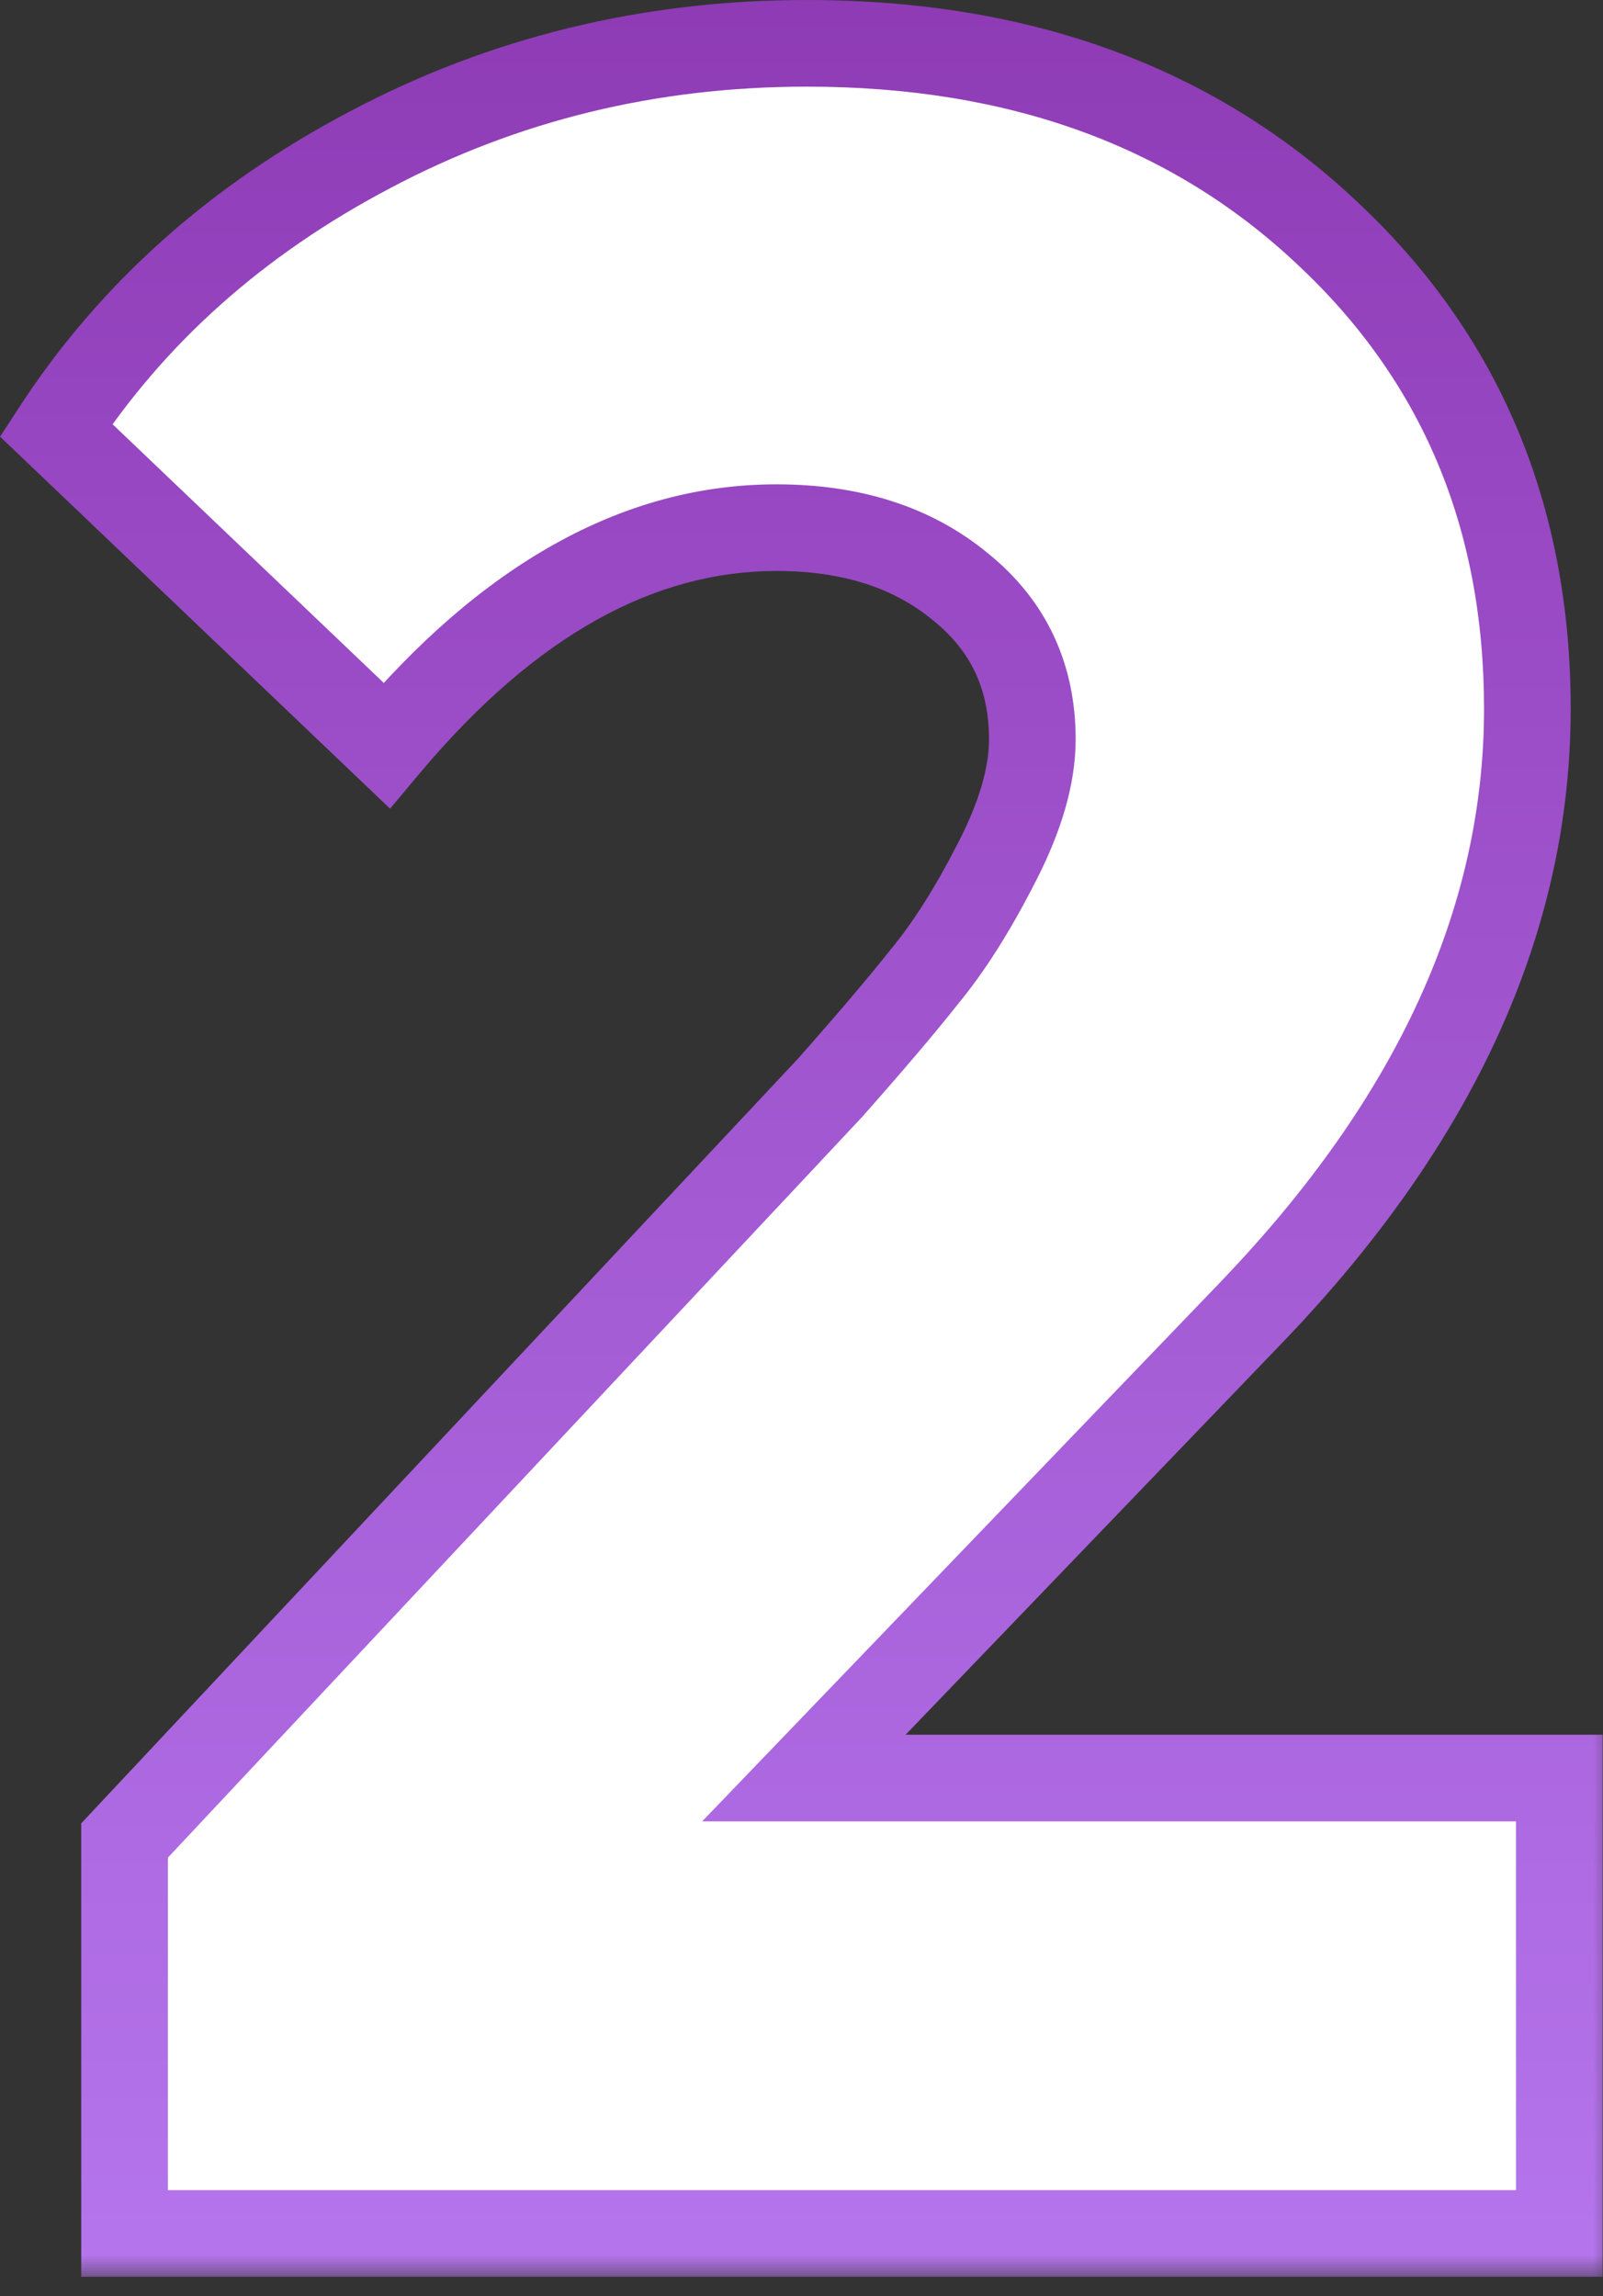
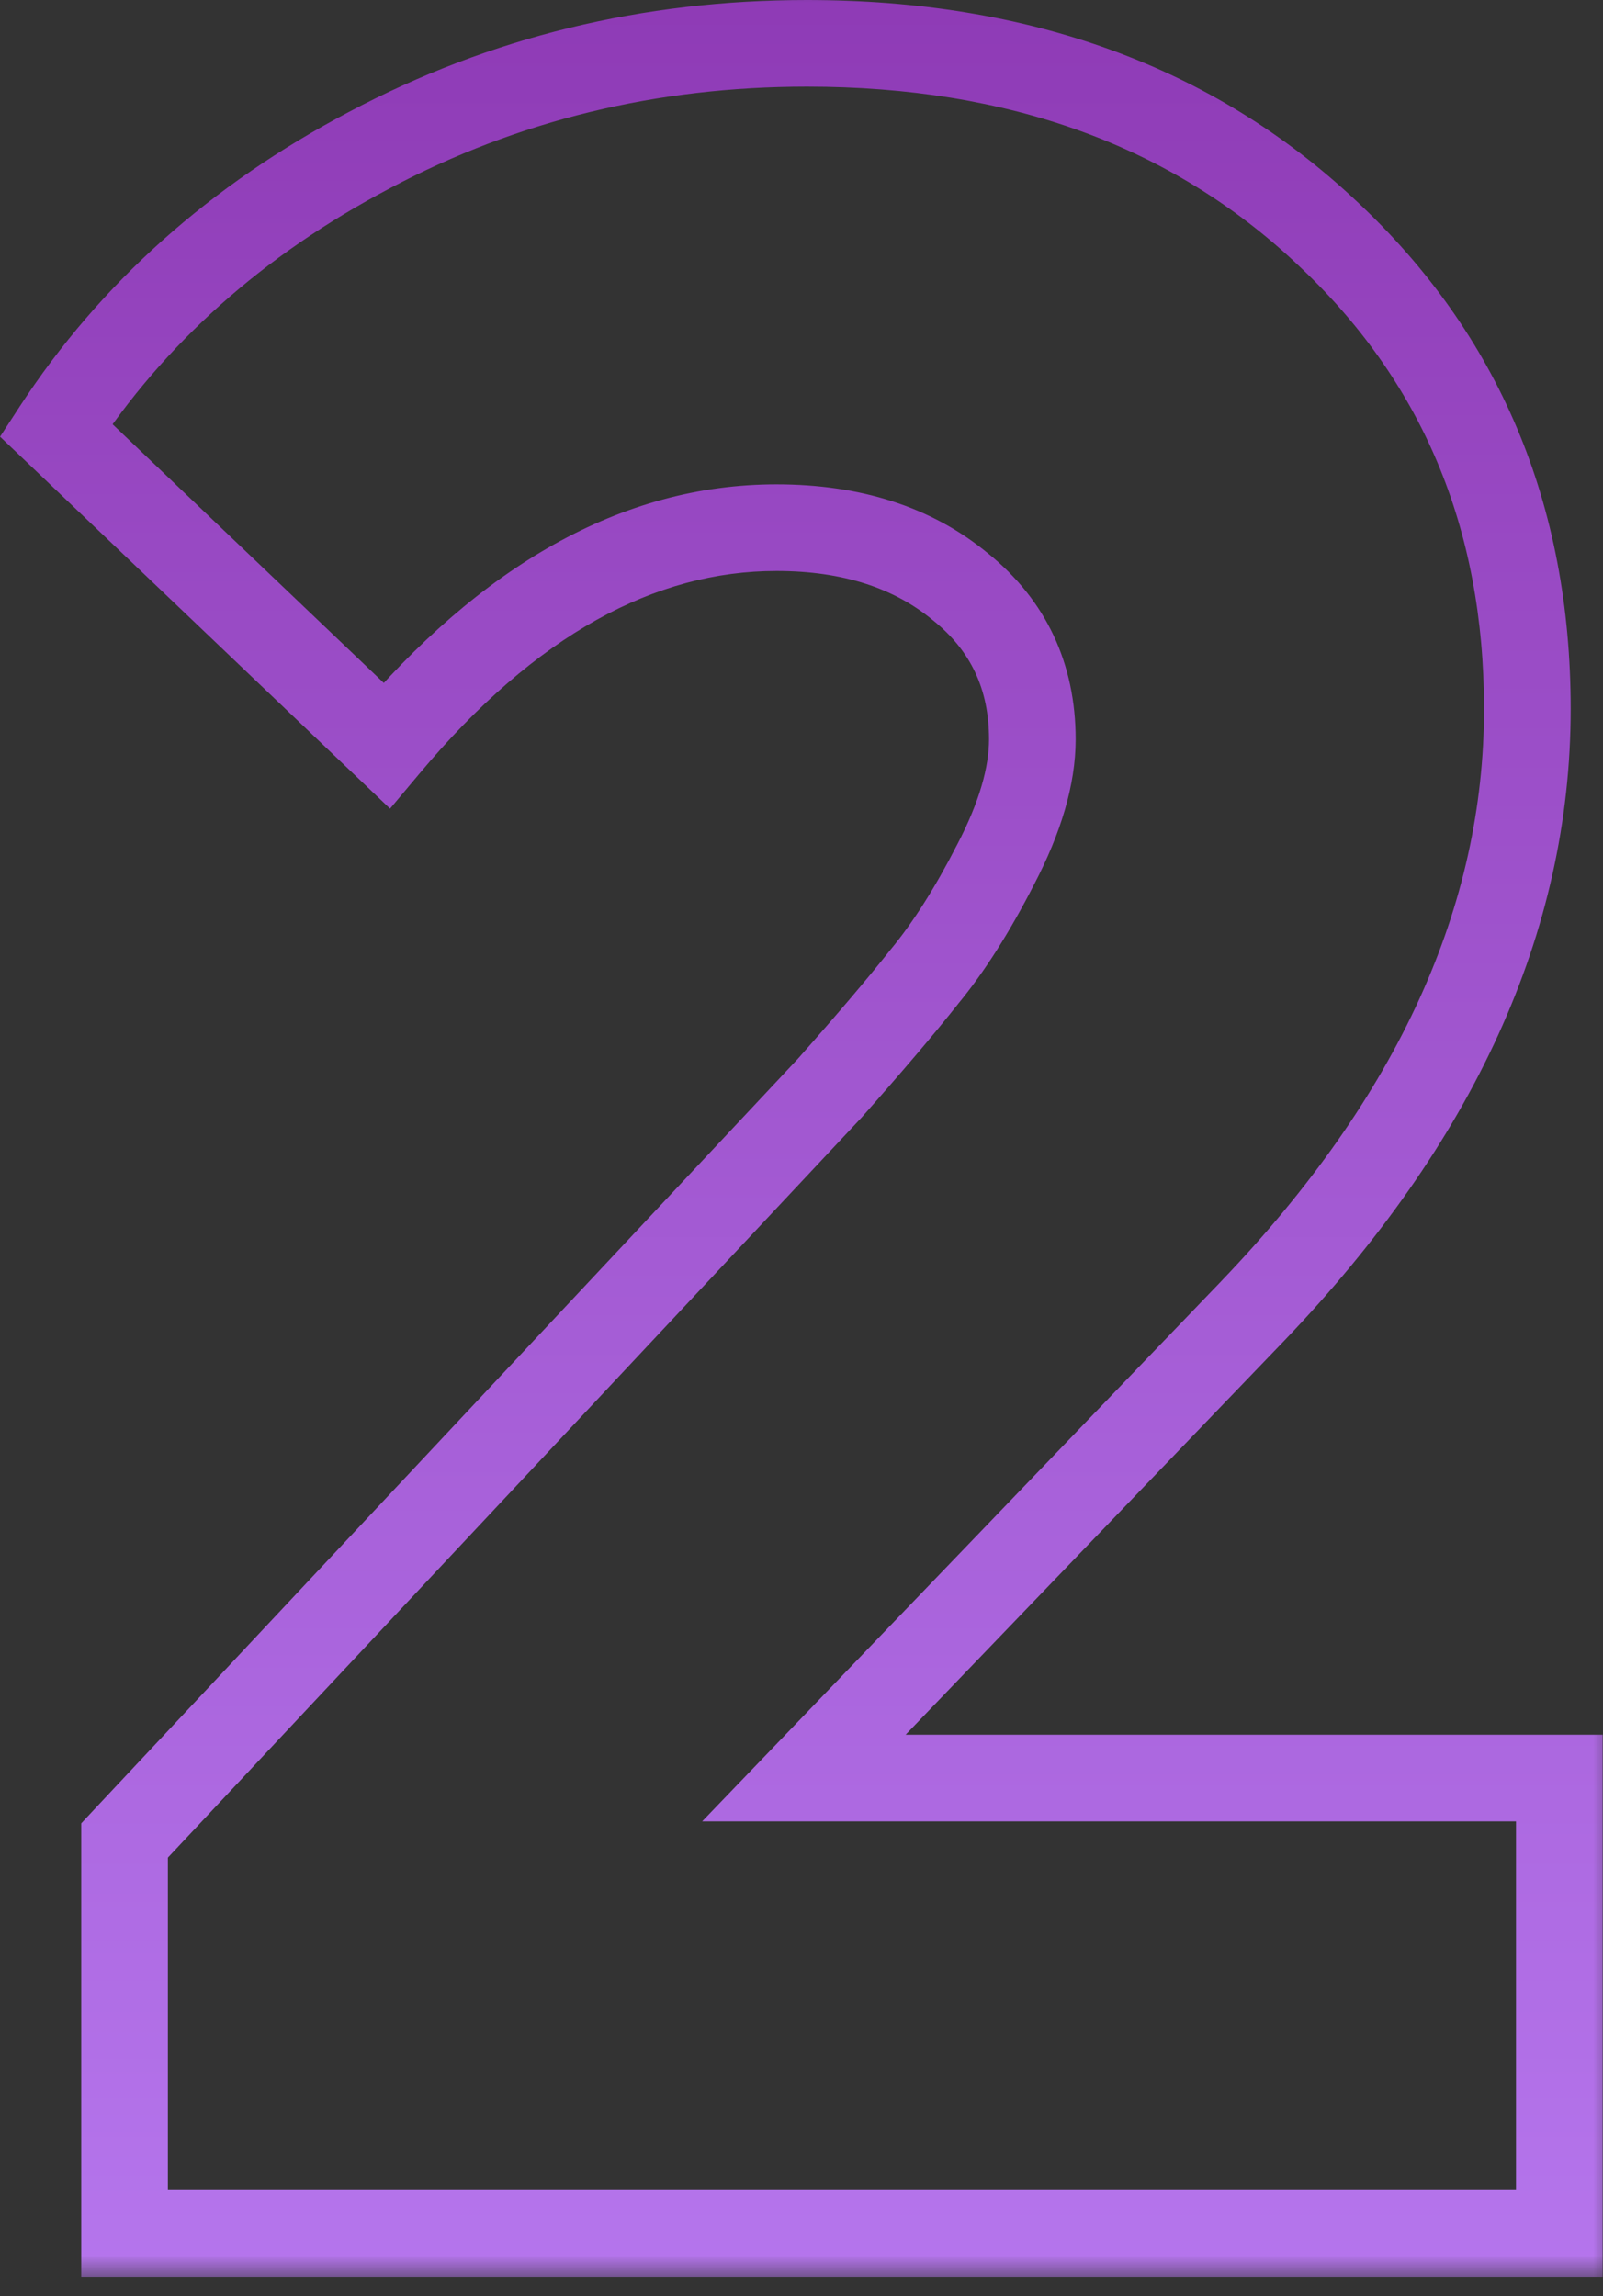
<svg xmlns="http://www.w3.org/2000/svg" width="37" height="53" viewBox="0 0 37 53" fill="none">
  <rect x="0" y="0" width="37" height="53" fill="#333333" stroke="none" />
  <mask id="path-1-outside-1_814_8565" maskUnits="userSpaceOnUse" x="-0.727" y="-0.445" width="38" height="53" fill="black">
    <rect fill="white" x="-0.727" y="-0.445" width="38" height="53" />
-     <path d="M18.555 41.043H35.992V51.555H2.875V42.484L19.152 25.117C20.066 24.086 20.793 23.23 21.332 22.551C21.895 21.871 22.445 21.004 22.984 19.949C23.547 18.871 23.828 17.91 23.828 17.066C23.828 15.613 23.277 14.441 22.176 13.551C21.074 12.637 19.656 12.18 17.922 12.18C14.734 12.18 11.734 13.855 8.922 17.207L1.293 9.93C3.051 7.234 5.465 5.078 8.535 3.461C11.629 1.82 14.992 1 18.625 1C23.523 1 27.52 2.453 30.613 5.359C33.707 8.242 35.254 11.91 35.254 16.363C35.254 21.215 33.145 25.844 28.926 30.25L18.555 41.043Z" />
+     <path d="M18.555 41.043H35.992V51.555H2.875V42.484L19.152 25.117C20.066 24.086 20.793 23.23 21.332 22.551C21.895 21.871 22.445 21.004 22.984 19.949C23.547 18.871 23.828 17.91 23.828 17.066C23.828 15.613 23.277 14.441 22.176 13.551C21.074 12.637 19.656 12.18 17.922 12.18C14.734 12.18 11.734 13.855 8.922 17.207L1.293 9.93C3.051 7.234 5.465 5.078 8.535 3.461C11.629 1.82 14.992 1 18.625 1C23.523 1 27.52 2.453 30.613 5.359C33.707 8.242 35.254 11.91 35.254 16.363C35.254 21.215 33.145 25.844 28.926 30.25Z" />
  </mask>
-   <path d="M18.555 41.043H35.992V51.555H2.875V42.484L19.152 25.117C20.066 24.086 20.793 23.23 21.332 22.551C21.895 21.871 22.445 21.004 22.984 19.949C23.547 18.871 23.828 17.91 23.828 17.066C23.828 15.613 23.277 14.441 22.176 13.551C21.074 12.637 19.656 12.18 17.922 12.18C14.734 12.18 11.734 13.855 8.922 17.207L1.293 9.93C3.051 7.234 5.465 5.078 8.535 3.461C11.629 1.82 14.992 1 18.625 1C23.523 1 27.52 2.453 30.613 5.359C33.707 8.242 35.254 11.91 35.254 16.363C35.254 21.215 33.145 25.844 28.926 30.25L18.555 41.043Z" fill="white" />
  <path d="M18.555 41.043L17.834 40.35L16.207 42.043H18.555V41.043ZM35.992 41.043H36.992V40.043H35.992V41.043ZM35.992 51.555V52.555H36.992V51.555H35.992ZM2.875 51.555H1.875V52.555H2.875V51.555ZM2.875 42.484L2.145 41.8L1.875 42.089V42.484H2.875ZM19.152 25.117L19.882 25.801L19.892 25.791L19.901 25.78L19.152 25.117ZM21.332 22.551L20.562 21.913L20.555 21.921L20.549 21.929L21.332 22.551ZM22.984 19.949L22.098 19.487L22.094 19.494L22.984 19.949ZM22.176 13.551L21.537 14.32L21.547 14.328L22.176 13.551ZM8.922 17.207L8.232 17.931L9.003 18.666L9.688 17.85L8.922 17.207ZM1.293 9.93L0.455 9.383L0.001 10.08L0.603 10.653L1.293 9.93ZM8.535 3.461L9.001 4.346L9.004 4.344L8.535 3.461ZM30.613 5.359L29.929 6.088L29.932 6.091L30.613 5.359ZM28.926 30.25L29.647 30.943L29.648 30.942L28.926 30.25ZM18.555 41.043V42.043H35.992V41.043V40.043H18.555V41.043ZM35.992 41.043H34.992V51.555H35.992H36.992V41.043H35.992ZM35.992 51.555V50.555H2.875V51.555V52.555H35.992V51.555ZM2.875 51.555H3.875V42.484H2.875H1.875V51.555H2.875ZM2.875 42.484L3.605 43.168L19.882 25.801L19.152 25.117L18.423 24.433L2.145 41.8L2.875 42.484ZM19.152 25.117L19.901 25.78C20.821 24.742 21.561 23.872 22.116 23.172L21.332 22.551L20.549 21.929C20.025 22.589 19.312 23.429 18.404 24.454L19.152 25.117ZM21.332 22.551L22.102 23.188C22.724 22.437 23.313 21.503 23.875 20.404L22.984 19.949L22.094 19.494C21.578 20.504 21.065 21.305 20.562 21.913L21.332 22.551ZM22.984 19.949L23.871 20.412C24.477 19.25 24.828 18.127 24.828 17.066H23.828H22.828C22.828 17.694 22.616 18.493 22.098 19.487L22.984 19.949ZM23.828 17.066H24.828C24.828 15.32 24.148 13.859 22.805 12.773L22.176 13.551L21.547 14.328C22.407 15.024 22.828 15.906 22.828 17.066H23.828ZM22.176 13.551L22.814 12.781C21.497 11.688 19.838 11.18 17.922 11.18V12.18V13.18C19.474 13.18 20.651 13.585 21.537 14.32L22.176 13.551ZM17.922 12.18V11.18C14.34 11.18 11.084 13.075 8.156 16.564L8.922 17.207L9.688 17.85C12.385 14.636 15.129 13.18 17.922 13.18V12.18ZM8.922 17.207L9.612 16.483L1.983 9.206L1.293 9.93L0.603 10.653L8.232 17.931L8.922 17.207ZM1.293 9.93L2.131 10.476C3.788 7.934 6.069 5.89 9.001 4.346L8.535 3.461L8.069 2.576C4.86 4.266 2.313 6.534 0.455 9.383L1.293 9.93ZM8.535 3.461L9.004 4.344C11.948 2.783 15.149 2 18.625 2V1V0C14.835 0 11.31 0.857 8.067 2.577L8.535 3.461ZM18.625 1V2C23.311 2 27.049 3.383 29.929 6.088L30.613 5.359L31.298 4.631C27.99 1.523 23.736 0 18.625 0V1ZM30.613 5.359L29.932 6.091C32.81 8.774 34.254 12.171 34.254 16.363H35.254H36.254C36.254 11.649 34.604 7.711 31.295 4.628L30.613 5.359ZM35.254 16.363H34.254C34.254 20.895 32.292 25.288 28.203 29.558L28.926 30.25L29.648 30.942C33.997 26.399 36.254 21.535 36.254 16.363H35.254ZM28.926 30.25L28.205 29.557L17.834 40.35L18.555 41.043L19.276 41.736L29.647 30.943L28.926 30.25Z" fill="url(#paint0_linear_814_8565)" mask="url(#path-1-outside-1_814_8565)" />
  <defs>
    <linearGradient id="paint0_linear_814_8565" x1="-32.783" y1="-13.445" x2="-32.783" y2="70.555" gradientUnits="userSpaceOnUse">
      <stop stop-color="#852CA8" />
      <stop offset="1" stop-color="#C289FF" />
    </linearGradient>
  </defs>
</svg>